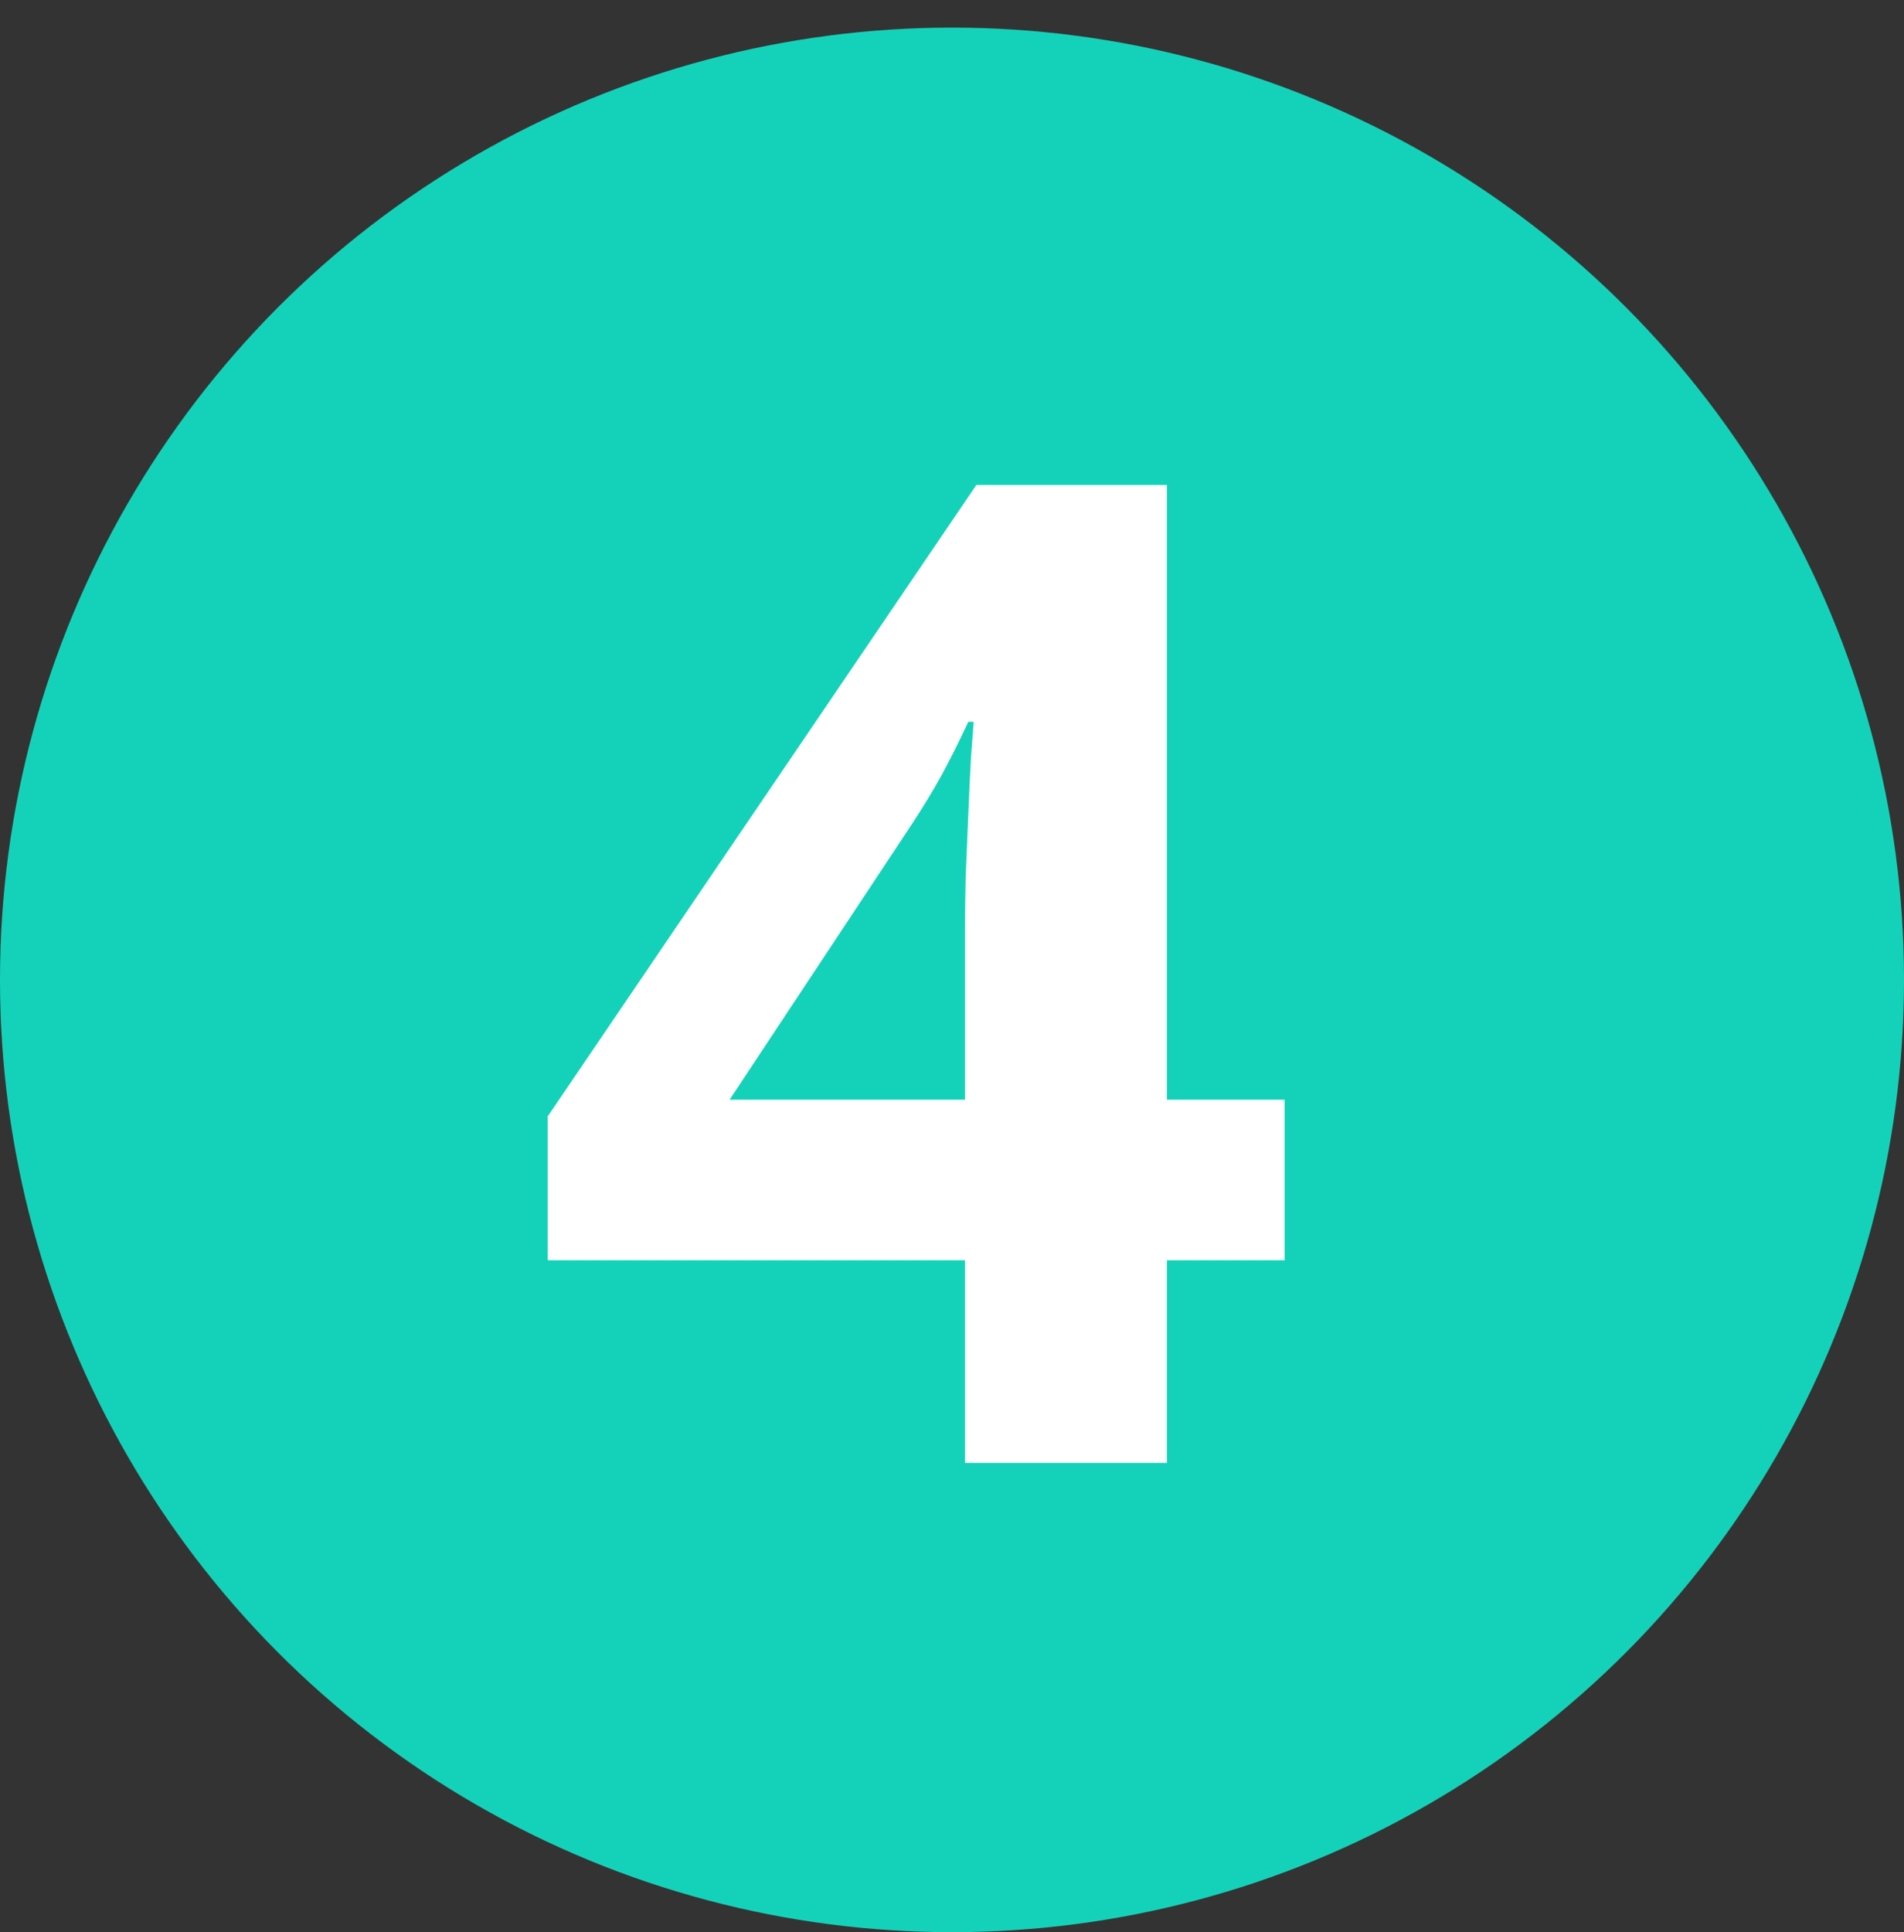
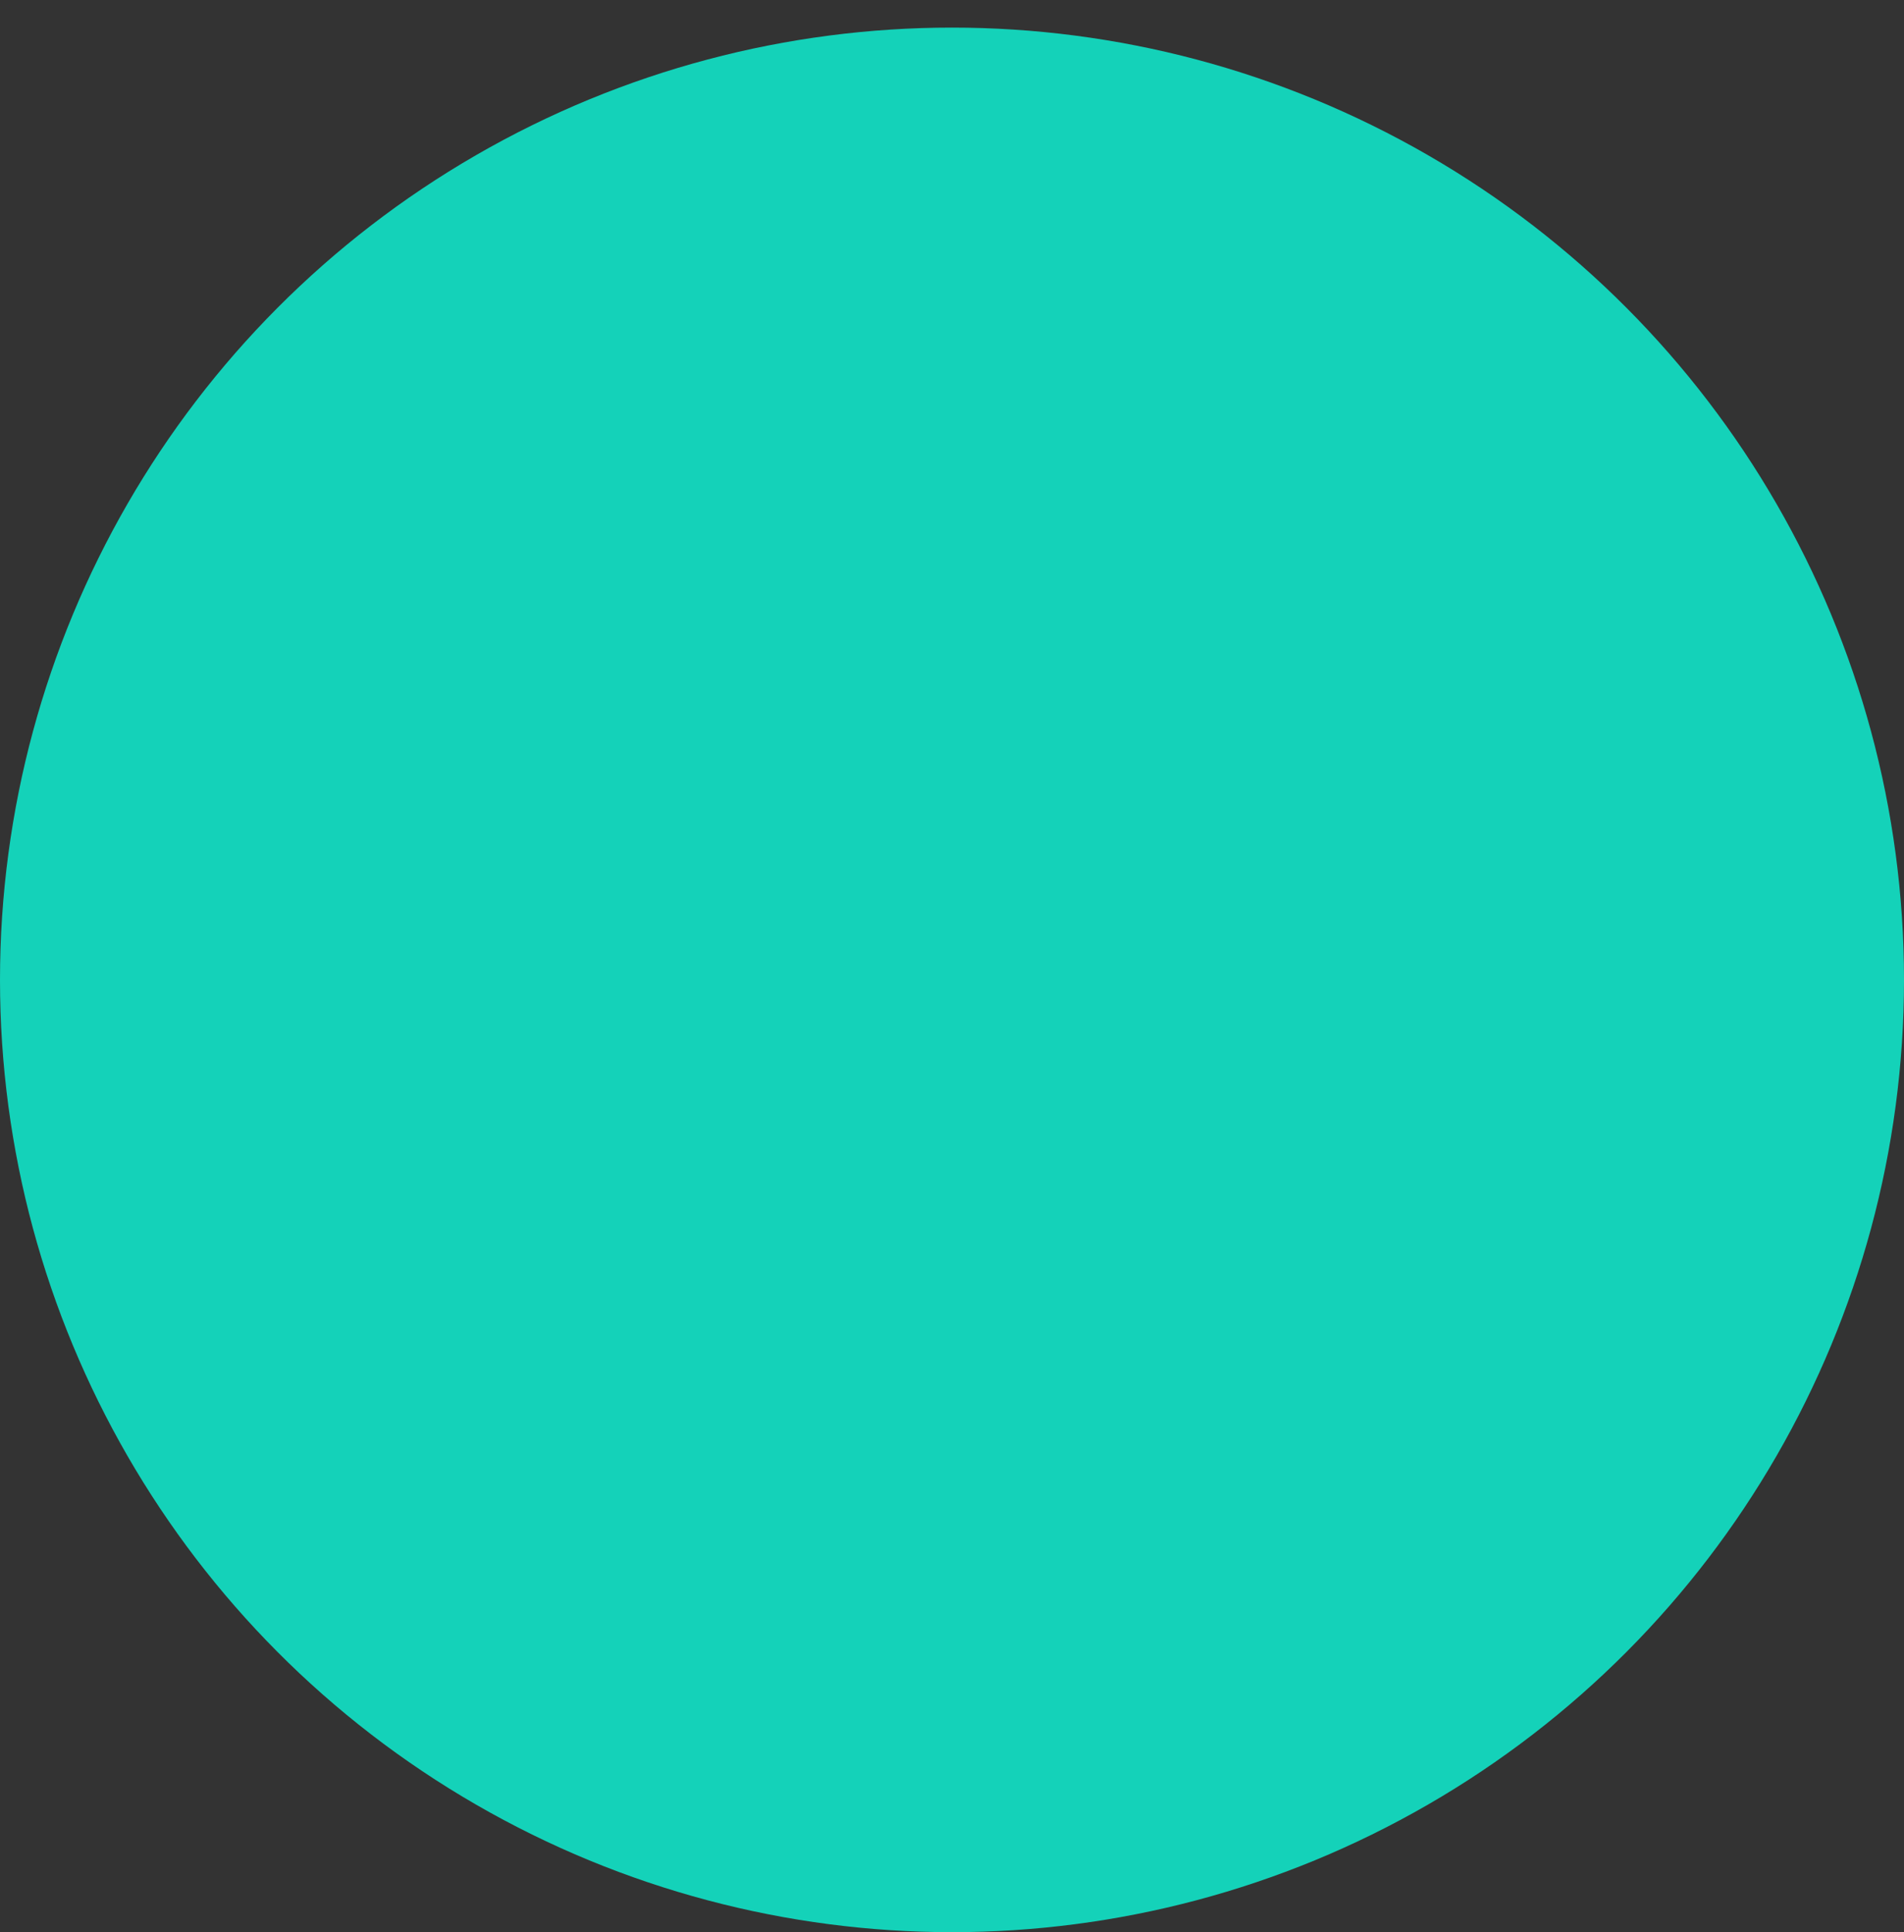
<svg xmlns="http://www.w3.org/2000/svg" width="69" height="70" viewBox="0 0 69 70" fill="none">
  <rect x="0" y="0" width="69" height="70" fill="#333333" stroke="none" />
  <circle cx="34.5" cy="35.5" r="34.5" fill="#14D2B9" />
-   <path d="M46.553 45.657H42.288V53H34.97V45.657H19.848V40.447L35.382 17.571H42.288V39.841H46.553V45.657ZM34.97 39.841V33.831C34.97 33.266 34.978 32.596 34.994 31.82C35.026 31.045 35.059 30.269 35.091 29.494C35.123 28.718 35.156 28.032 35.188 27.434C35.236 26.82 35.269 26.392 35.285 26.15H35.091C34.784 26.812 34.461 27.458 34.121 28.088C33.782 28.702 33.386 29.348 32.934 30.027L26.44 39.841H34.97Z" fill="white" />
</svg>